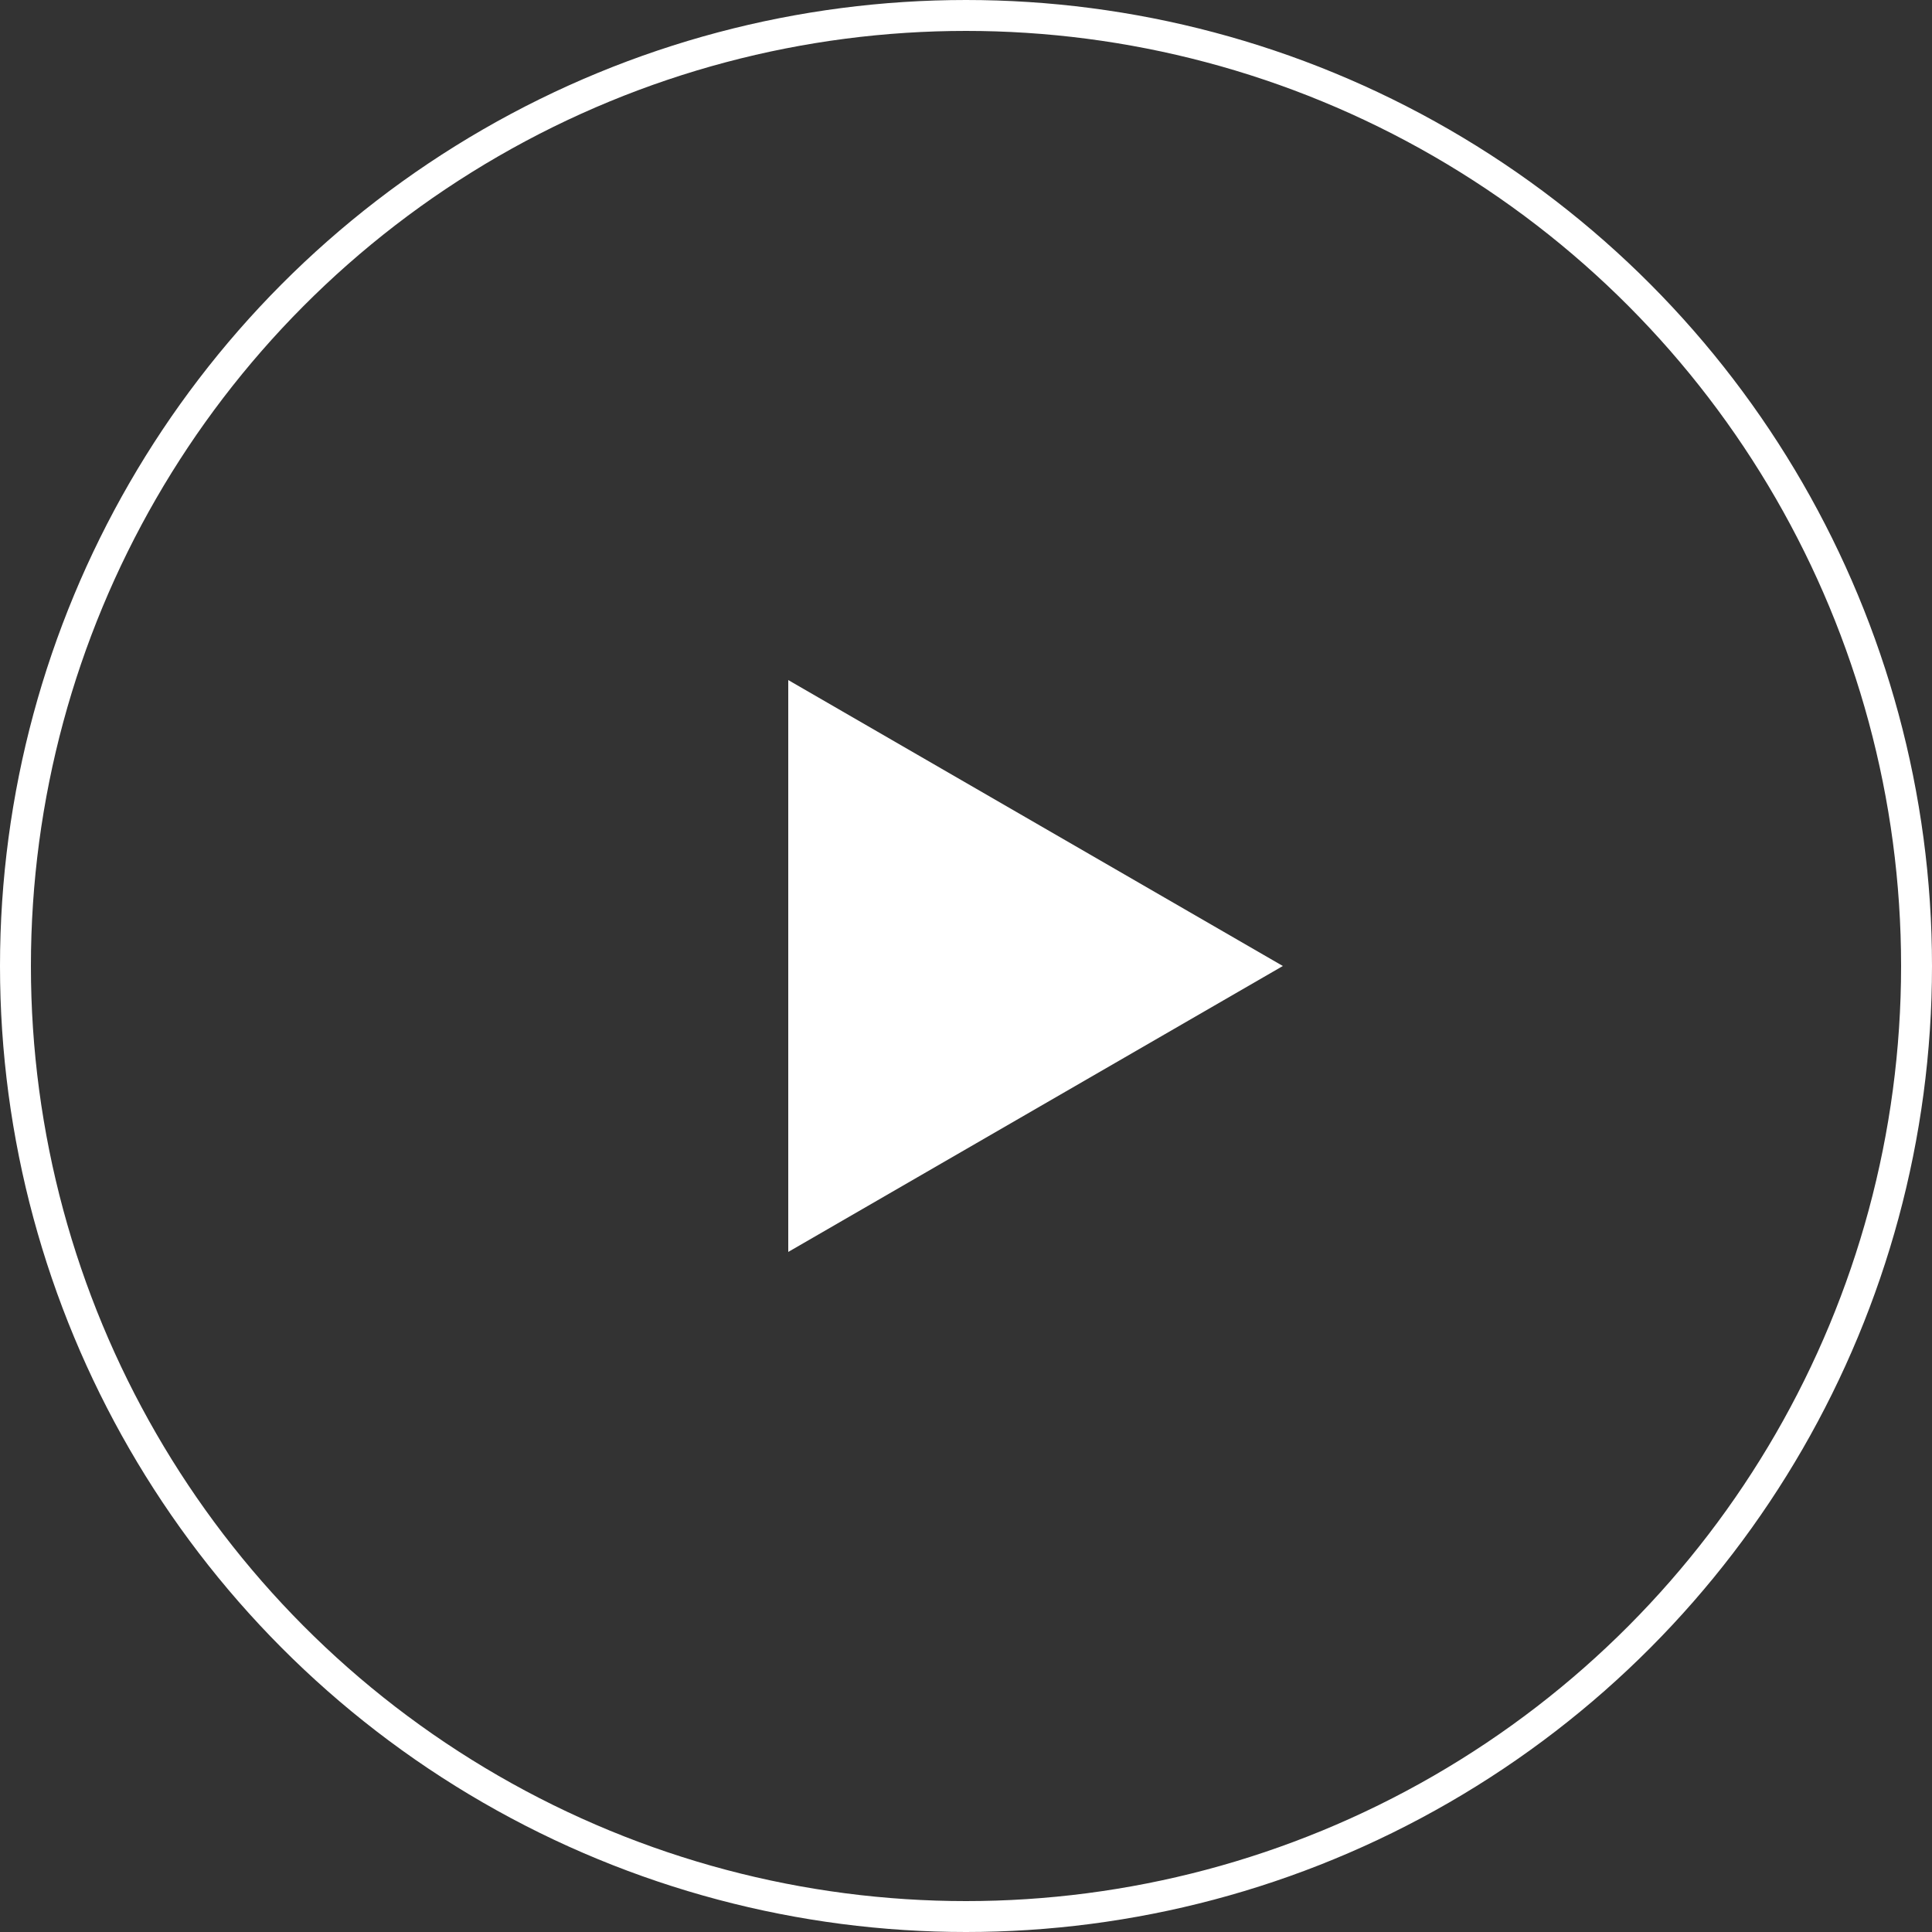
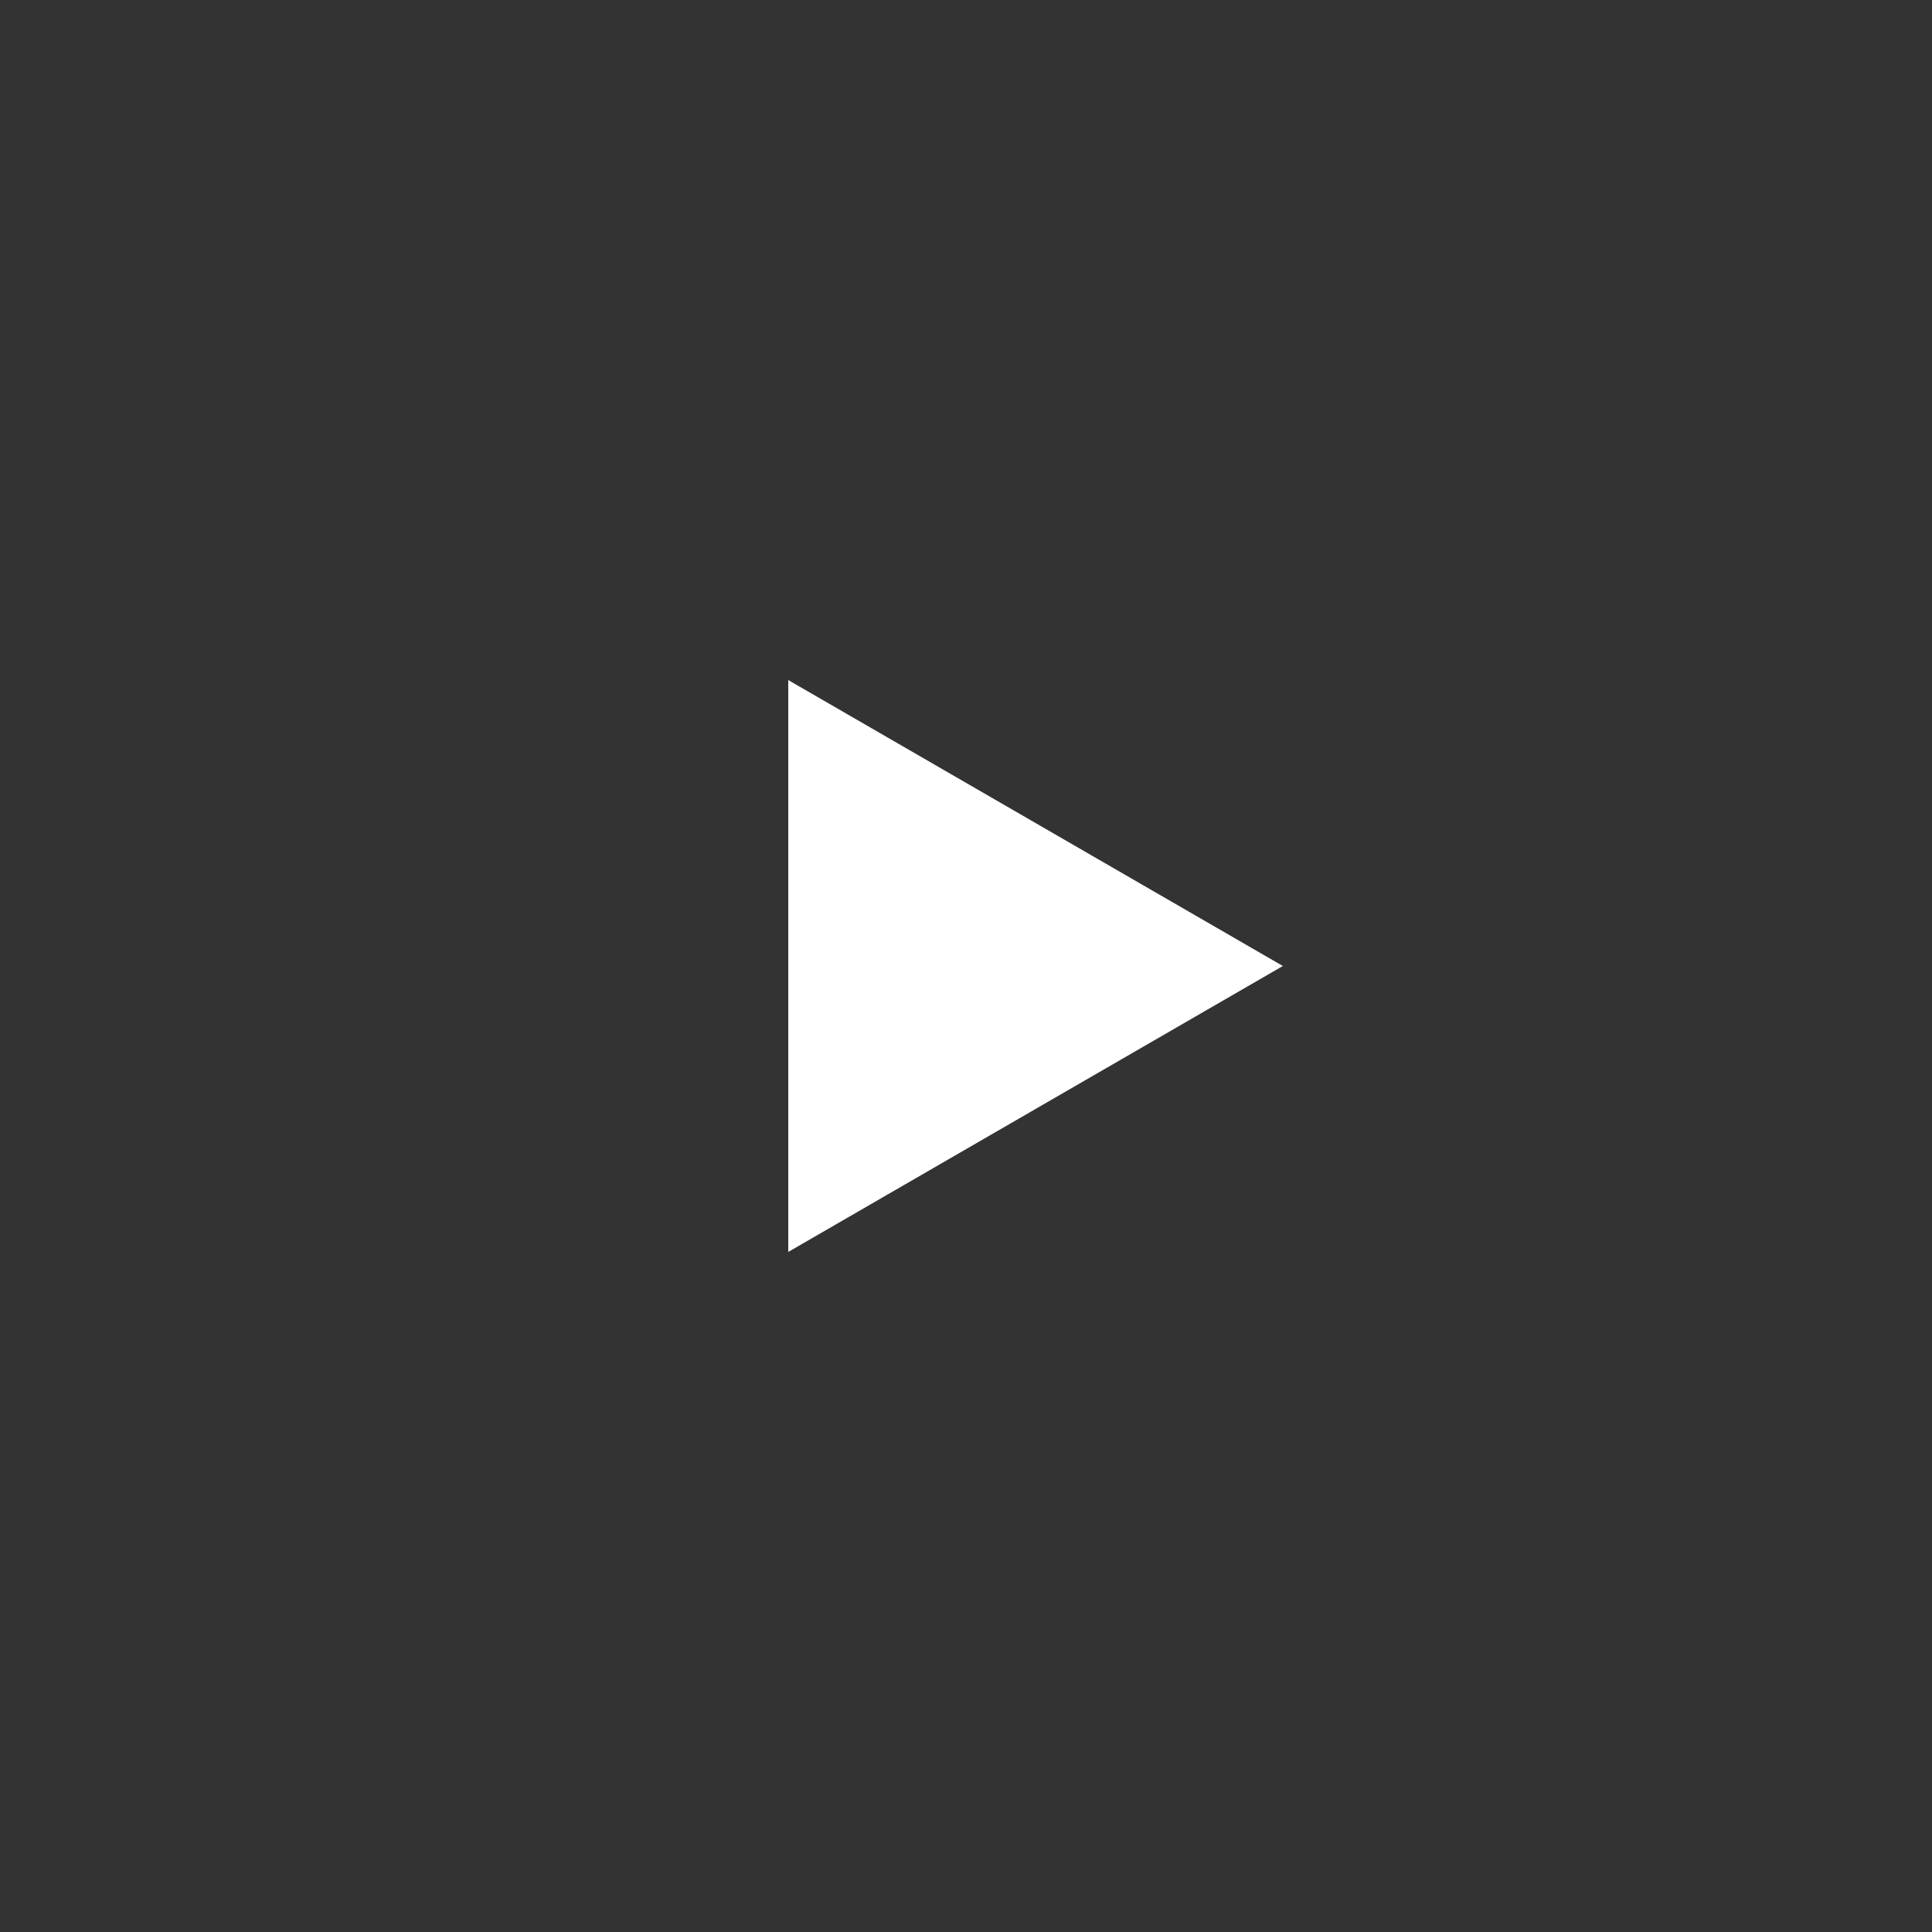
<svg xmlns="http://www.w3.org/2000/svg" width="125" height="125" viewBox="0 0 125 125">
  <rect x="0" y="0" width="125" height="125" fill="#333333" stroke="none" />
  <defs>
    <clipPath id="2qq8xyf3ma">
      <path data-name="사각형 41" style="stroke:#707070;fill:#fff" d="M0 0h40v40H0z" />
    </clipPath>
  </defs>
  <g data-name="타원 5" style="fill:transparent;stroke:#fff;stroke-width:2px">
    <circle cx="62.5" cy="62.5" r="62.5" style="stroke:none" />
-     <circle cx="62.5" cy="62.5" r="61.5" style="fill:none" />
  </g>
  <g data-name="마스크 그룹 3" transform="translate(47 42)" style="clip-path:url(#2qq8xyf3ma)">
    <path data-name="다각형 2" d="M18.5 0 37 32H0z" transform="rotate(90 17 19)" style="fill:#fff" />
  </g>
</svg>